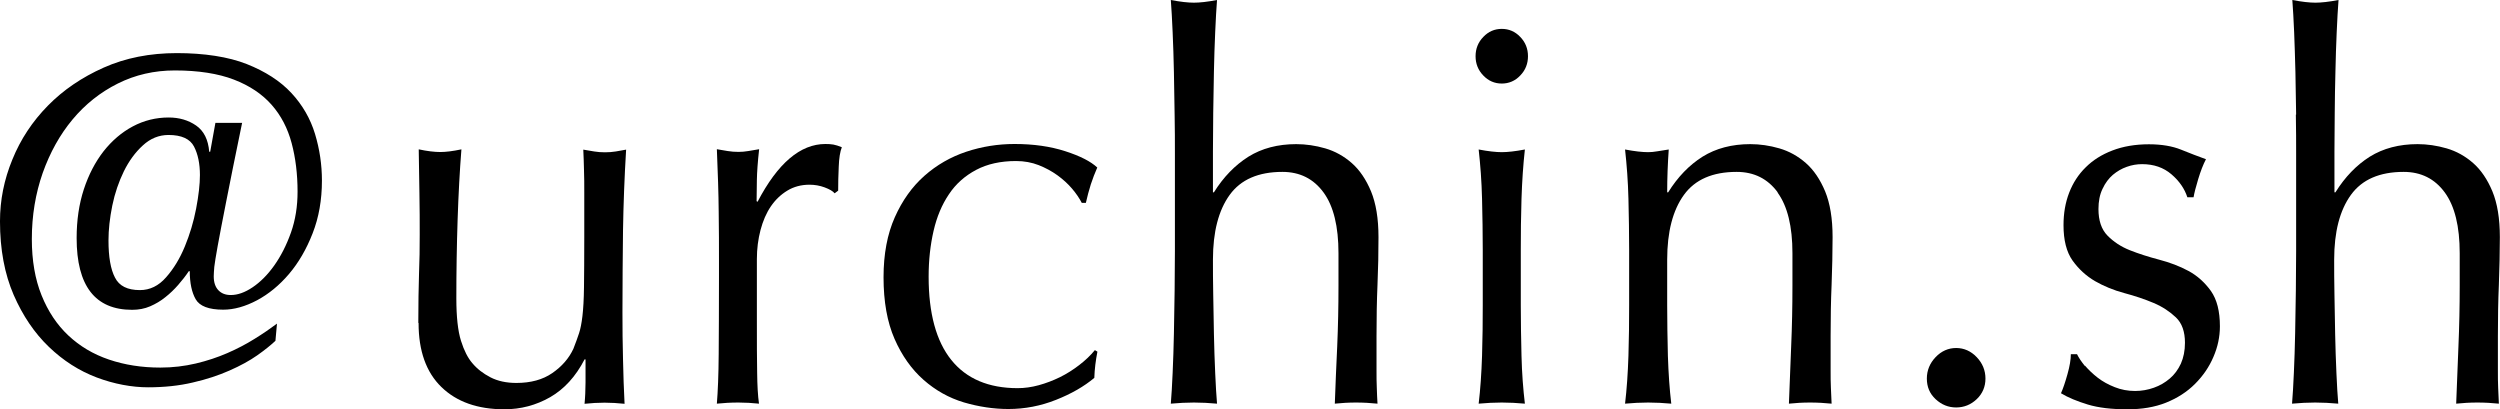
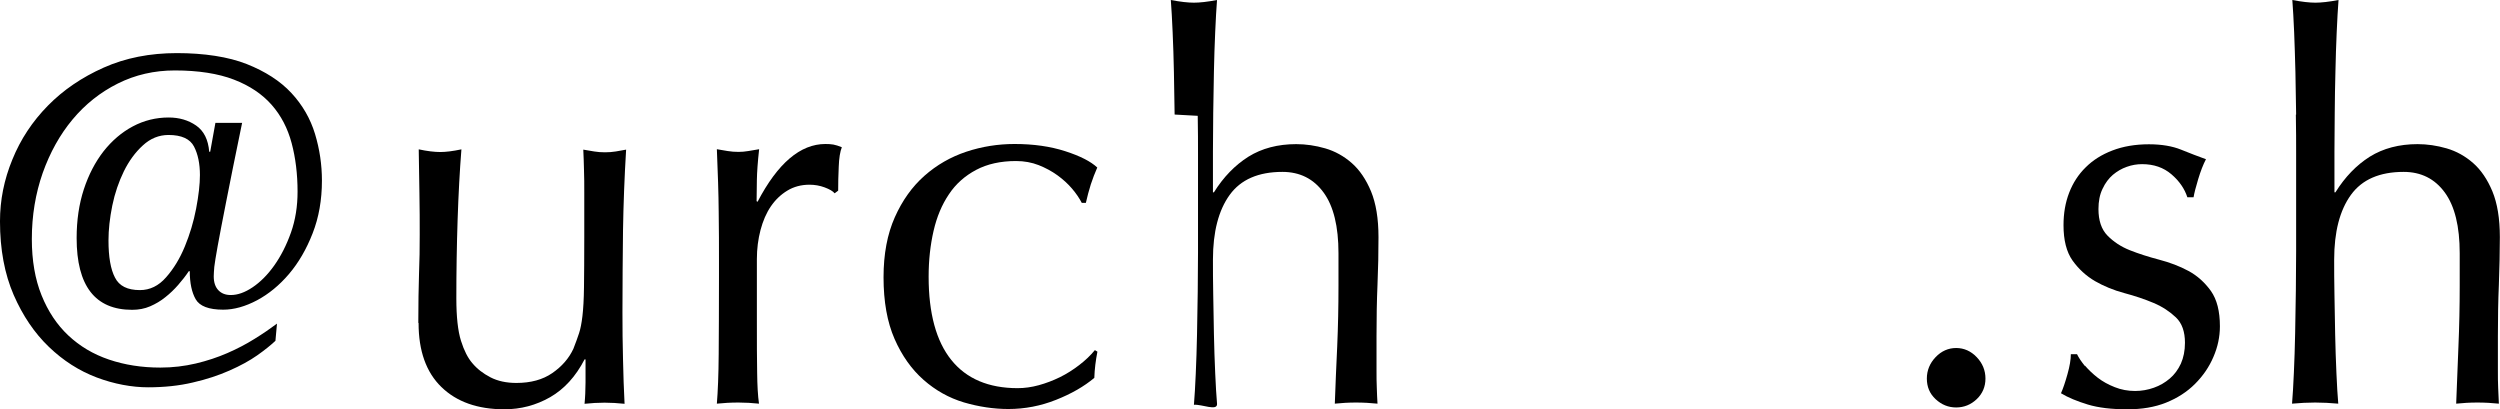
<svg xmlns="http://www.w3.org/2000/svg" id="_レイヤー_2" data-name="レイヤー_2" viewBox="0 0 177.44 29.03">
  <g id="_レイヤー_1-2" data-name="レイヤー_1">
    <g id="campaign_x5F_account2">
      <g>
        <path d="M17.18,8.74c-.49,2.36-.86,4.22-1.13,5.59s-.47,2.41-.6,3.13c-.13.72-.21,1.22-.24,1.48-.02.27-.04.49-.04.67,0,.43.11.76.33.99.22.23.51.34.88.34.49,0,1-.18,1.55-.55.55-.37,1.06-.88,1.53-1.54.47-.66.87-1.44,1.19-2.34.32-.9.47-1.87.47-2.91,0-1.24-.14-2.39-.42-3.44-.28-1.05-.75-1.96-1.42-2.72s-1.56-1.36-2.68-1.79c-1.12-.43-2.52-.65-4.19-.65-1.46,0-2.81.31-4.05.93-1.24.62-2.31,1.47-3.21,2.55-.9,1.08-1.6,2.34-2.12,3.8-.51,1.46-.77,3.02-.77,4.69,0,1.52.23,2.85.69,3.99.46,1.14,1.09,2.09,1.9,2.85s1.76,1.33,2.88,1.71c1.12.38,2.33.57,3.65.57.88,0,1.71-.1,2.52-.29.8-.19,1.55-.44,2.24-.74s1.34-.64,1.93-1.01c.6-.37,1.12-.73,1.59-1.08l-.11,1.22c-.32.3-.75.65-1.29,1.03s-1.2.74-1.97,1.08-1.64.63-2.61.85c-.97.23-2.03.34-3.17.34s-2.41-.23-3.65-.7c-1.24-.47-2.37-1.19-3.39-2.17-1.02-.98-1.85-2.2-2.5-3.69-.64-1.48-.97-3.22-.97-5.22,0-1.5.29-2.96.88-4.39.58-1.43,1.42-2.7,2.52-3.82,1.09-1.11,2.41-2.01,3.96-2.7s3.28-1.03,5.2-1.03,3.65.26,4.96.78c1.31.52,2.37,1.2,3.16,2.05.79.85,1.35,1.82,1.68,2.91.33,1.09.49,2.19.49,3.31,0,1.37-.22,2.62-.66,3.74-.44,1.13-1,2.09-1.68,2.89-.68.8-1.44,1.42-2.26,1.86-.83.44-1.63.67-2.41.67-1.02,0-1.67-.25-1.95-.74-.28-.49-.42-1.16-.42-1.99h-.07c-.22.33-.47.65-.75.97-.28.32-.58.61-.91.87-.33.27-.69.48-1.08.65-.39.17-.82.25-1.28.25-2.63,0-3.94-1.7-3.94-5.09,0-1.27.17-2.42.51-3.46.34-1.04.81-1.94,1.4-2.7.6-.76,1.29-1.35,2.08-1.77.79-.42,1.64-.63,2.54-.63.75,0,1.4.19,1.95.57.55.38.86,1,.93,1.86h.07l.37-2.05h1.9ZM14.19,12.43c0-.81-.14-1.49-.42-2.03-.28-.54-.88-.82-1.81-.82-.68,0-1.29.25-1.82.74-.54.49-.99,1.11-1.35,1.84-.36.74-.64,1.55-.82,2.43-.18.89-.27,1.71-.27,2.47,0,1.17.15,2.05.46,2.64.3.6.89.89,1.77.89.71,0,1.33-.3,1.86-.91.54-.61.98-1.34,1.33-2.19.35-.85.62-1.74.8-2.68s.27-1.74.27-2.39Z" />
        <path d="M29.69,22.91c0-1.34.02-2.49.05-3.44.04-.95.05-1.89.05-2.83,0-.89,0-1.85-.02-2.89-.01-1.04-.03-2.09-.05-3.15.61.13,1.12.19,1.53.19.39,0,.89-.06,1.5-.19-.12,1.52-.21,3.19-.27,5s-.09,3.67-.09,5.57c0,1.32.11,2.32.33,3.02.22.7.49,1.22.8,1.58.34.41.77.74,1.29,1.01.52.27,1.14.4,1.84.4,1.02,0,1.87-.23,2.55-.7.68-.47,1.18-1.04,1.5-1.73.17-.43.3-.8.4-1.1.1-.3.18-.71.24-1.22.06-.51.1-1.19.11-2.05s.02-2.04.02-3.53v-3.19c0-.56,0-1.09-.02-1.6-.01-.51-.03-.99-.05-1.44.27.05.52.09.77.13.24.04.5.06.77.06s.52-.02.77-.06c.24-.04.49-.08.73-.13-.12,1.98-.19,3.88-.22,5.72-.02,1.84-.04,3.78-.04,5.83,0,1.14.01,2.25.04,3.34.02,1.09.06,2.14.11,3.15-.49-.05-.96-.08-1.42-.08s-.94.03-1.42.08c.02-.23.04-.47.05-.72.01-.25.02-.52.02-.8v-1.63h-.07c-.63,1.22-1.45,2.11-2.44,2.68-1,.57-2.08.86-3.25.86-1.9,0-3.39-.53-4.47-1.58-1.08-1.05-1.62-2.56-1.62-4.54Z" />
        <path d="M58.53,13.3c-.35-.13-.71-.19-1.08-.19-.58,0-1.11.14-1.57.42-.46.28-.85.65-1.17,1.12-.32.47-.56,1.03-.73,1.67-.17.65-.26,1.34-.26,2.07v4.18c0,1.7,0,3,.02,3.89.01.9.05,1.63.13,2.19-.49-.05-.97-.08-1.46-.08-.54,0-1.05.03-1.53.08.07-.86.12-2.03.13-3.52.01-1.48.02-3.3.02-5.45v-1.22c0-.99,0-2.13-.02-3.42-.01-1.29-.06-2.77-.13-4.45.27.05.52.09.77.13s.5.06.77.06c.22,0,.45-.02.69-.06s.5-.08.77-.13c-.1.91-.15,1.63-.16,2.17-.01.53-.02,1.04-.02,1.52l.07.04c1.43-2.74,3.04-4.1,4.81-4.1.22,0,.41.01.57.04.16.03.36.09.6.19-.12.3-.2.77-.22,1.39-.03.62-.04,1.18-.04,1.69l-.25.19c-.12-.15-.36-.29-.71-.42Z" />
        <path d="M62.71,19.68c0-1.65.27-3.07.8-4.26.53-1.19,1.23-2.17,2.1-2.94s1.86-1.34,2.97-1.71,2.26-.55,3.43-.55c1.34,0,2.54.17,3.59.51,1.06.34,1.82.73,2.28,1.16-.17.38-.32.78-.46,1.2-.13.42-.25.86-.35,1.31h-.29c-.17-.33-.4-.67-.69-1.01-.29-.34-.64-.66-1.04-.95-.4-.29-.85-.53-1.33-.72-.49-.19-1.02-.29-1.61-.29-1.09,0-2.04.21-2.83.63-.79.42-1.44.99-1.93,1.73-.5.74-.86,1.6-1.09,2.6s-.35,2.08-.35,3.25c0,2.61.54,4.58,1.61,5.91,1.07,1.33,2.64,2,4.71,2,.49,0,.99-.07,1.5-.21.51-.14,1.01-.33,1.5-.57s.94-.53,1.37-.86c.43-.33.8-.68,1.11-1.06l.18.11c-.12.61-.2,1.23-.22,1.86-.73.61-1.63,1.13-2.72,1.56-1.08.43-2.21.65-3.38.65-1.04,0-2.1-.16-3.16-.47-1.06-.32-2.01-.85-2.86-1.6-.85-.75-1.54-1.72-2.06-2.91-.52-1.19-.78-2.65-.78-4.37Z" />
-         <path d="M83.37,8.13c-.01-1.01-.03-2.01-.05-3-.02-.99-.05-1.93-.09-2.83-.04-.9-.08-1.67-.13-2.3.68.13,1.23.19,1.64.19s.96-.06,1.64-.19c-.05.63-.09,1.39-.13,2.28s-.07,1.82-.09,2.79c-.02.98-.04,1.96-.05,2.95-.01.99-.02,1.9-.02,2.74v2.89h.07c.68-1.09,1.5-1.93,2.45-2.53.95-.59,2.08-.89,3.39-.89.68,0,1.37.1,2.06.3s1.32.55,1.88,1.04c.56.49,1.02,1.17,1.37,2.01.35.85.53,1.93.53,3.25,0,1.09-.02,2.21-.07,3.36-.05,1.15-.07,2.38-.07,3.67v2.47c0,.41,0,.8.02,1.2.01.39.03.77.05,1.12-.49-.05-1-.08-1.53-.08s-1.01.03-1.5.08c.05-1.32.1-2.67.17-4.07.06-1.39.09-2.82.09-4.29v-2.32c0-1.9-.35-3.34-1.06-4.31-.71-.97-1.68-1.46-2.92-1.46-1.7,0-2.95.54-3.74,1.63-.79,1.09-1.19,2.62-1.19,4.6,0,.71,0,1.53.02,2.47s.03,1.88.05,2.83.05,1.87.09,2.75.08,1.61.13,2.17c-.56-.05-1.11-.08-1.64-.08s-1.08.03-1.64.08c.05-.58.09-1.32.13-2.2.04-.89.07-1.82.09-2.81.02-.99.04-1.99.05-3,.01-1.01.02-1.95.02-2.81v-6.88c0-.86,0-1.8-.02-2.81Z" />
-         <path d="M104.73,3.99c0-.53.18-.99.55-1.37.36-.38.8-.57,1.31-.57s.95.19,1.31.57c.37.38.55.84.55,1.37s-.18.99-.55,1.37c-.36.38-.8.57-1.31.57s-.95-.19-1.31-.57c-.37-.38-.55-.84-.55-1.37ZM105.24,17.71c0-1.14-.02-2.34-.05-3.59s-.12-2.43-.24-3.51c.68.13,1.23.19,1.64.19s.96-.06,1.64-.19c-.12,1.09-.2,2.26-.24,3.51s-.05,2.45-.05,3.59v3.95c0,1.14.02,2.34.05,3.59s.12,2.39.24,3.4c-.56-.05-1.11-.08-1.64-.08s-1.08.03-1.64.08c.12-1.01.2-2.15.24-3.4s.05-2.45.05-3.59v-3.95Z" />
-         <path d="M126.18,13.66c-.71-.97-1.68-1.46-2.92-1.46-1.7,0-2.95.54-3.74,1.63-.79,1.09-1.19,2.62-1.19,4.6v3.23c0,1.14.02,2.34.05,3.59.04,1.25.12,2.39.24,3.4-.56-.05-1.11-.08-1.64-.08s-1.08.03-1.64.08c.12-1.01.2-2.15.24-3.4s.05-2.45.05-3.59v-3.95c0-1.14-.02-2.34-.05-3.59s-.12-2.43-.24-3.51c.68.13,1.23.19,1.64.19.2,0,.41-.02.64-.06s.5-.08.82-.13c-.07,1.01-.11,2.03-.11,3.04h.07c.68-1.09,1.49-1.93,2.44-2.53.95-.59,2.08-.89,3.39-.89.68,0,1.37.1,2.06.3.69.2,1.32.55,1.88,1.04.56.49,1.02,1.17,1.37,2.01.35.85.53,1.93.53,3.25,0,1.09-.03,2.21-.07,3.36-.05,1.15-.07,2.38-.07,3.67v2.47c0,.41,0,.8.02,1.2s.03.77.05,1.12c-.49-.05-1-.08-1.53-.08s-1.01.03-1.5.08c.05-1.32.1-2.67.16-4.07.06-1.39.09-2.82.09-4.29v-2.32c0-1.9-.35-3.34-1.06-4.31Z" />
+         <path d="M83.37,8.13c-.01-1.01-.03-2.01-.05-3-.02-.99-.05-1.93-.09-2.83-.04-.9-.08-1.67-.13-2.3.68.13,1.23.19,1.64.19s.96-.06,1.64-.19c-.05.63-.09,1.39-.13,2.28s-.07,1.82-.09,2.79c-.02.98-.04,1.96-.05,2.95-.01.99-.02,1.9-.02,2.74v2.89h.07c.68-1.09,1.5-1.93,2.45-2.53.95-.59,2.08-.89,3.39-.89.68,0,1.37.1,2.06.3s1.32.55,1.88,1.04c.56.49,1.02,1.17,1.37,2.01.35.85.53,1.93.53,3.25,0,1.09-.02,2.21-.07,3.36-.05,1.15-.07,2.38-.07,3.67v2.47c0,.41,0,.8.02,1.2.01.39.03.77.05,1.12-.49-.05-1-.08-1.53-.08s-1.01.03-1.5.08c.05-1.32.1-2.67.17-4.07.06-1.39.09-2.82.09-4.29v-2.32c0-1.9-.35-3.34-1.06-4.31-.71-.97-1.68-1.46-2.92-1.46-1.7,0-2.95.54-3.74,1.63-.79,1.09-1.19,2.62-1.19,4.6,0,.71,0,1.53.02,2.47s.03,1.88.05,2.83.05,1.87.09,2.75.08,1.61.13,2.17s-1.08.03-1.64.08c.05-.58.09-1.32.13-2.2.04-.89.07-1.82.09-2.81.02-.99.04-1.99.05-3,.01-1.01.02-1.95.02-2.81v-6.88c0-.86,0-1.8-.02-2.81Z" />
        <path d="M136.76,26.87c0-.58.21-1.09.62-1.52.41-.43.9-.65,1.46-.65s1.05.22,1.46.65c.41.43.62.94.62,1.52s-.21,1.07-.62,1.46c-.41.39-.9.59-1.46.59s-1.04-.2-1.46-.59-.62-.88-.62-1.46Z" />
        <path d="M147.98,25.95c.26.3.56.59.91.86.35.27.75.49,1.21.67.45.18.93.27,1.44.27.46,0,.91-.08,1.33-.23.43-.15.8-.37,1.13-.65.33-.28.59-.63.79-1.06.19-.43.29-.92.29-1.48,0-.79-.21-1.39-.64-1.8s-.95-.76-1.59-1.03-1.33-.5-2.08-.7c-.75-.2-1.45-.49-2.08-.85-.63-.37-1.16-.86-1.59-1.46-.43-.61-.64-1.44-.64-2.51,0-.84.13-1.6.4-2.3.27-.7.66-1.3,1.17-1.8.51-.51,1.14-.91,1.9-1.2.75-.29,1.62-.44,2.59-.44.9,0,1.66.13,2.28.38.62.25,1.21.48,1.77.68-.2.38-.38.85-.55,1.41s-.28.99-.33,1.29h-.44c-.2-.61-.57-1.15-1.13-1.63-.56-.48-1.25-.72-2.08-.72-.37,0-.73.06-1.09.19-.37.13-.69.32-.99.57-.29.25-.54.58-.73.99-.2.41-.29.89-.29,1.44,0,.81.21,1.44.64,1.88s.96.79,1.59,1.04c.63.25,1.32.47,2.08.67s1.45.46,2.08.8,1.16.82,1.59,1.42c.43.61.64,1.44.64,2.51,0,.73-.15,1.46-.46,2.17-.3.71-.74,1.35-1.31,1.92-.57.57-1.26,1.01-2.06,1.33-.8.32-1.71.47-2.74.47-1.12,0-2.05-.11-2.81-.34-.75-.23-1.39-.49-1.9-.8.15-.33.3-.78.46-1.35.16-.57.24-1.04.24-1.42h.44c.12.25.31.53.56.84Z" />
        <path d="M162.97,8.13c-.01-1.01-.03-2.01-.05-3-.03-.99-.05-1.93-.09-2.83-.04-.9-.08-1.67-.13-2.3.68.13,1.23.19,1.64.19s.96-.06,1.64-.19c-.05.63-.09,1.39-.13,2.28-.04.89-.07,1.82-.09,2.79-.03.98-.04,1.96-.05,2.95-.01.99-.02,1.9-.02,2.74v2.89h.07c.68-1.09,1.49-1.93,2.44-2.53.95-.59,2.08-.89,3.39-.89.68,0,1.37.1,2.06.3.69.2,1.32.55,1.88,1.04.56.49,1.02,1.17,1.37,2.01.35.85.53,1.93.53,3.25,0,1.09-.03,2.21-.07,3.36-.05,1.15-.07,2.38-.07,3.67v2.47c0,.41,0,.8.02,1.2s.03.77.05,1.12c-.49-.05-1-.08-1.53-.08s-1.01.03-1.5.08c.05-1.32.1-2.67.16-4.07.06-1.39.09-2.82.09-4.29v-2.32c0-1.9-.35-3.34-1.06-4.31-.71-.97-1.68-1.46-2.92-1.46-1.7,0-2.95.54-3.74,1.63-.79,1.09-1.19,2.62-1.19,4.6,0,.71,0,1.53.02,2.47.01.94.03,1.88.05,2.83.02.95.05,1.87.09,2.75.04.89.08,1.61.13,2.17-.56-.05-1.11-.08-1.64-.08s-1.08.03-1.64.08c.05-.58.09-1.32.13-2.2s.07-1.82.09-2.81c.02-.99.04-1.99.05-3,.01-1.01.02-1.95.02-2.81v-6.88c0-.86,0-1.8-.02-2.81Z" />
      </g>
    </g>
  </g>
</svg>